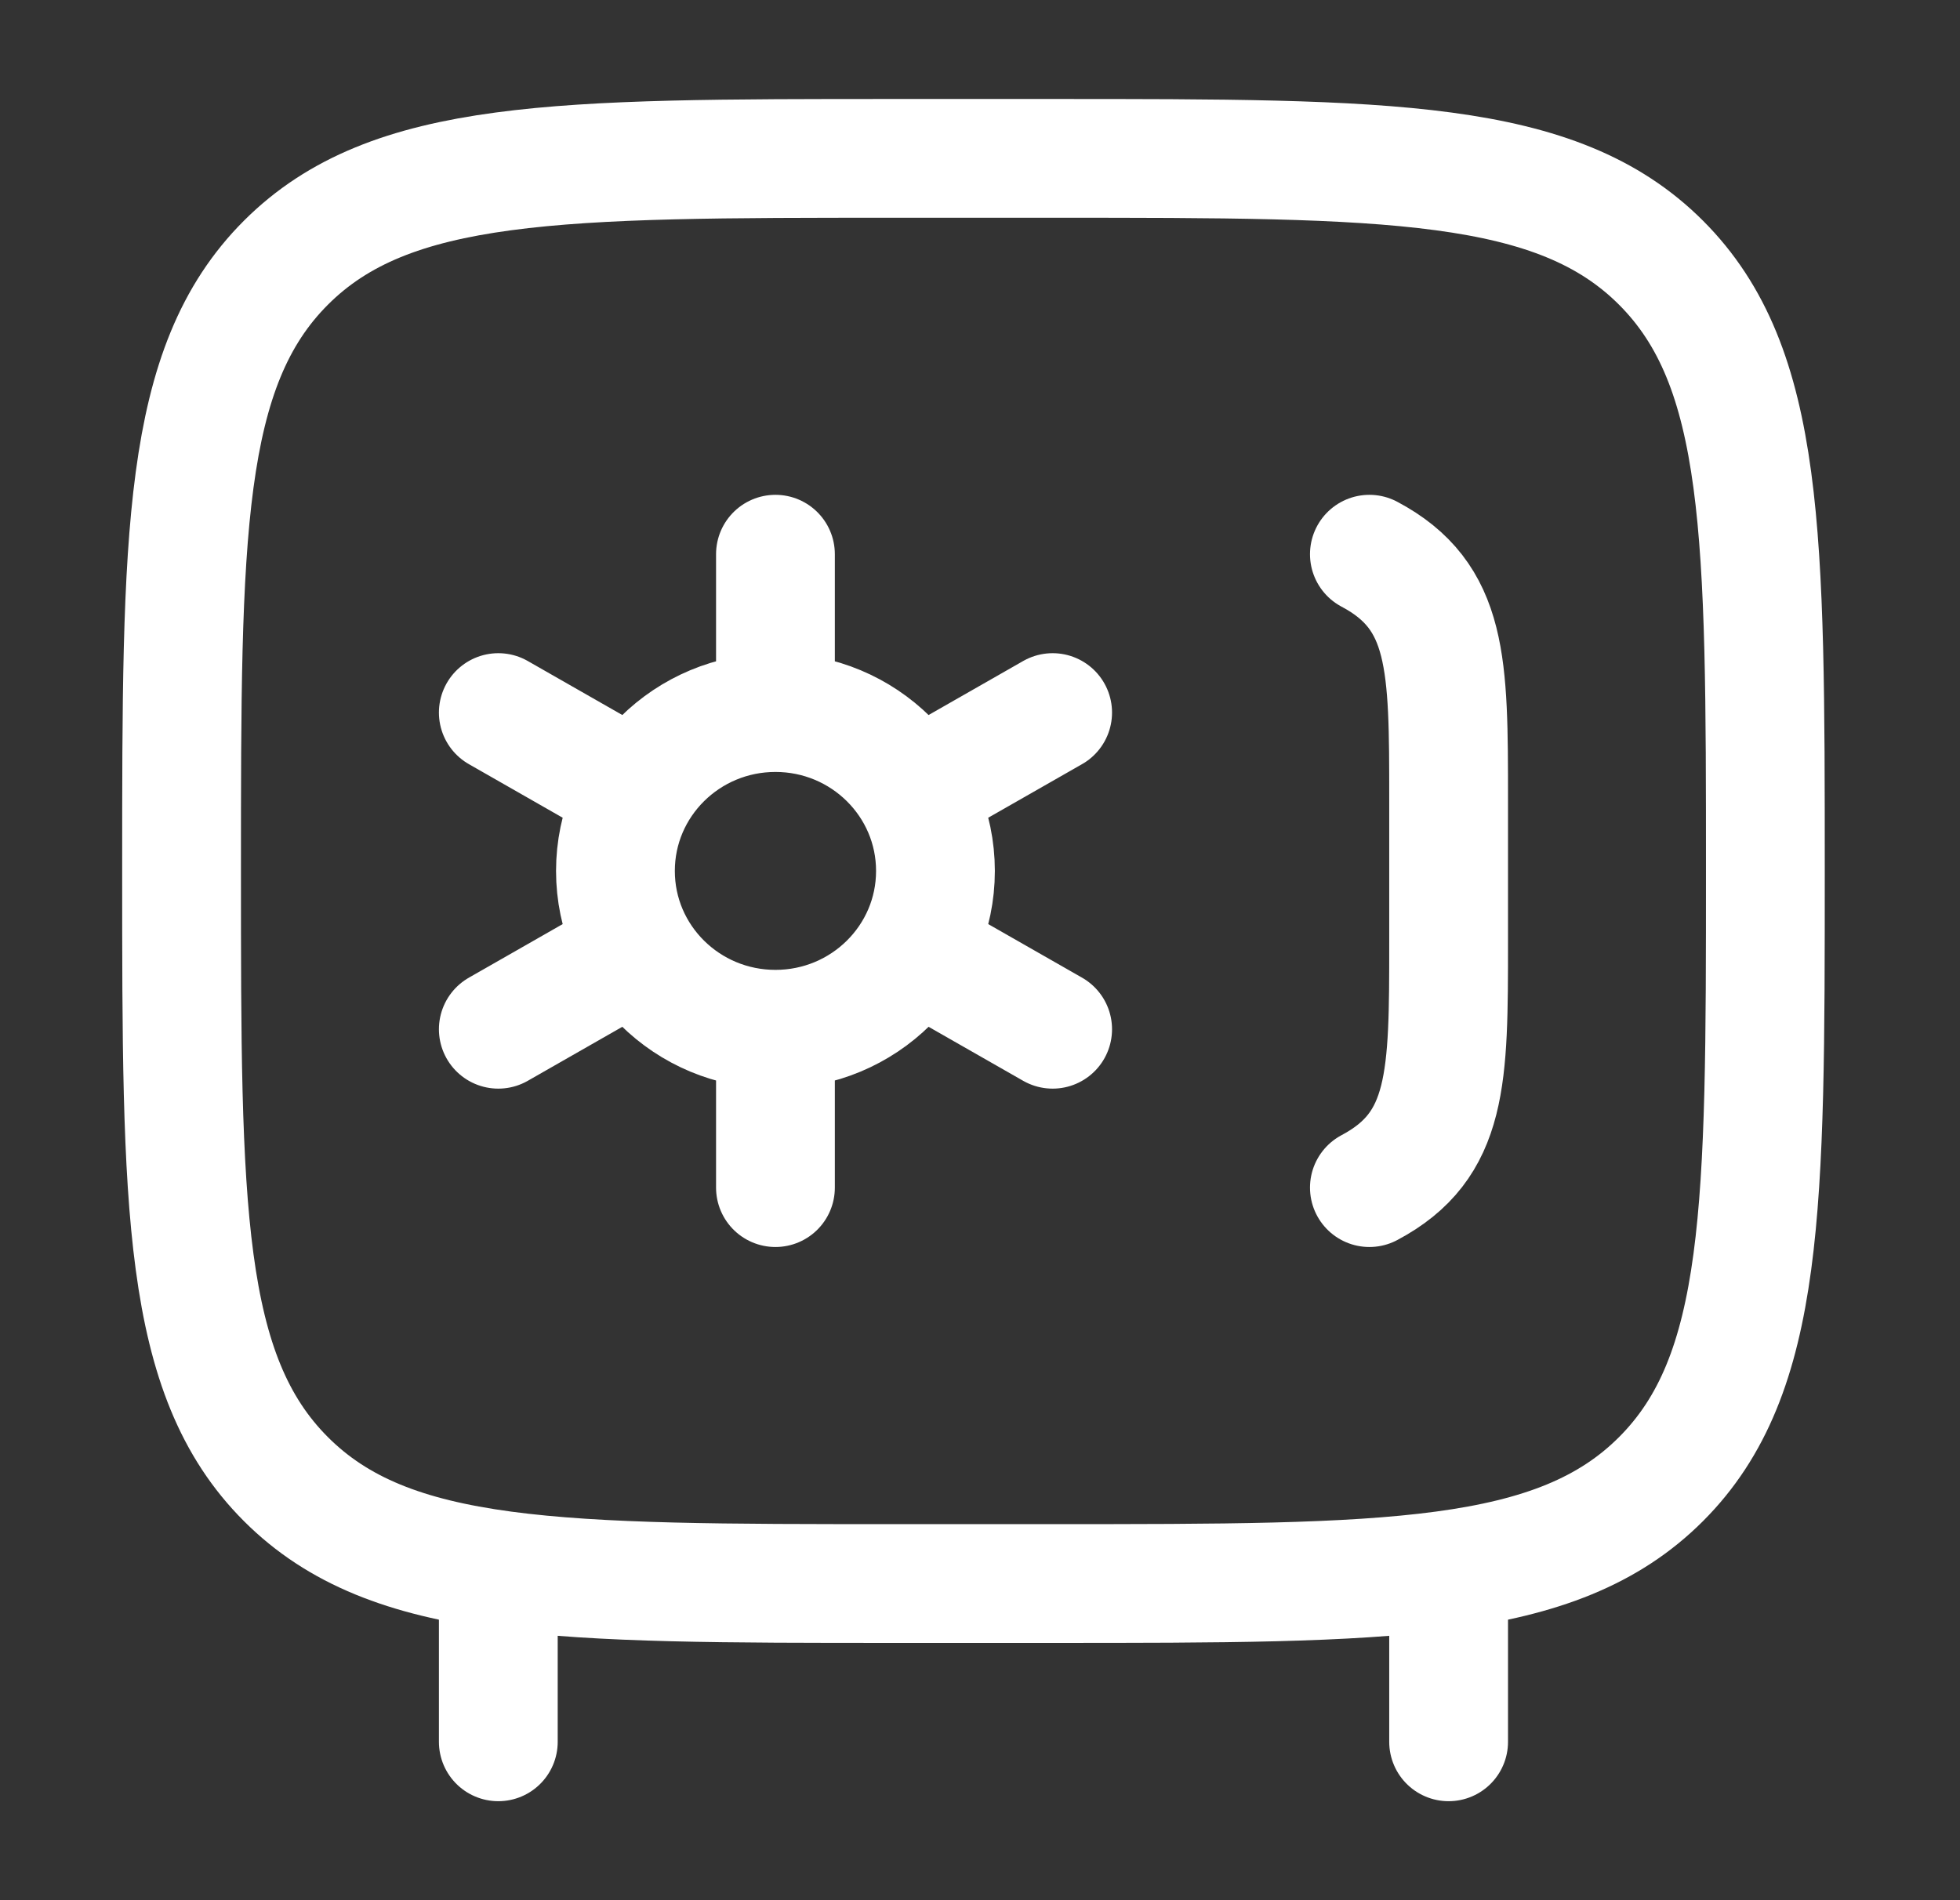
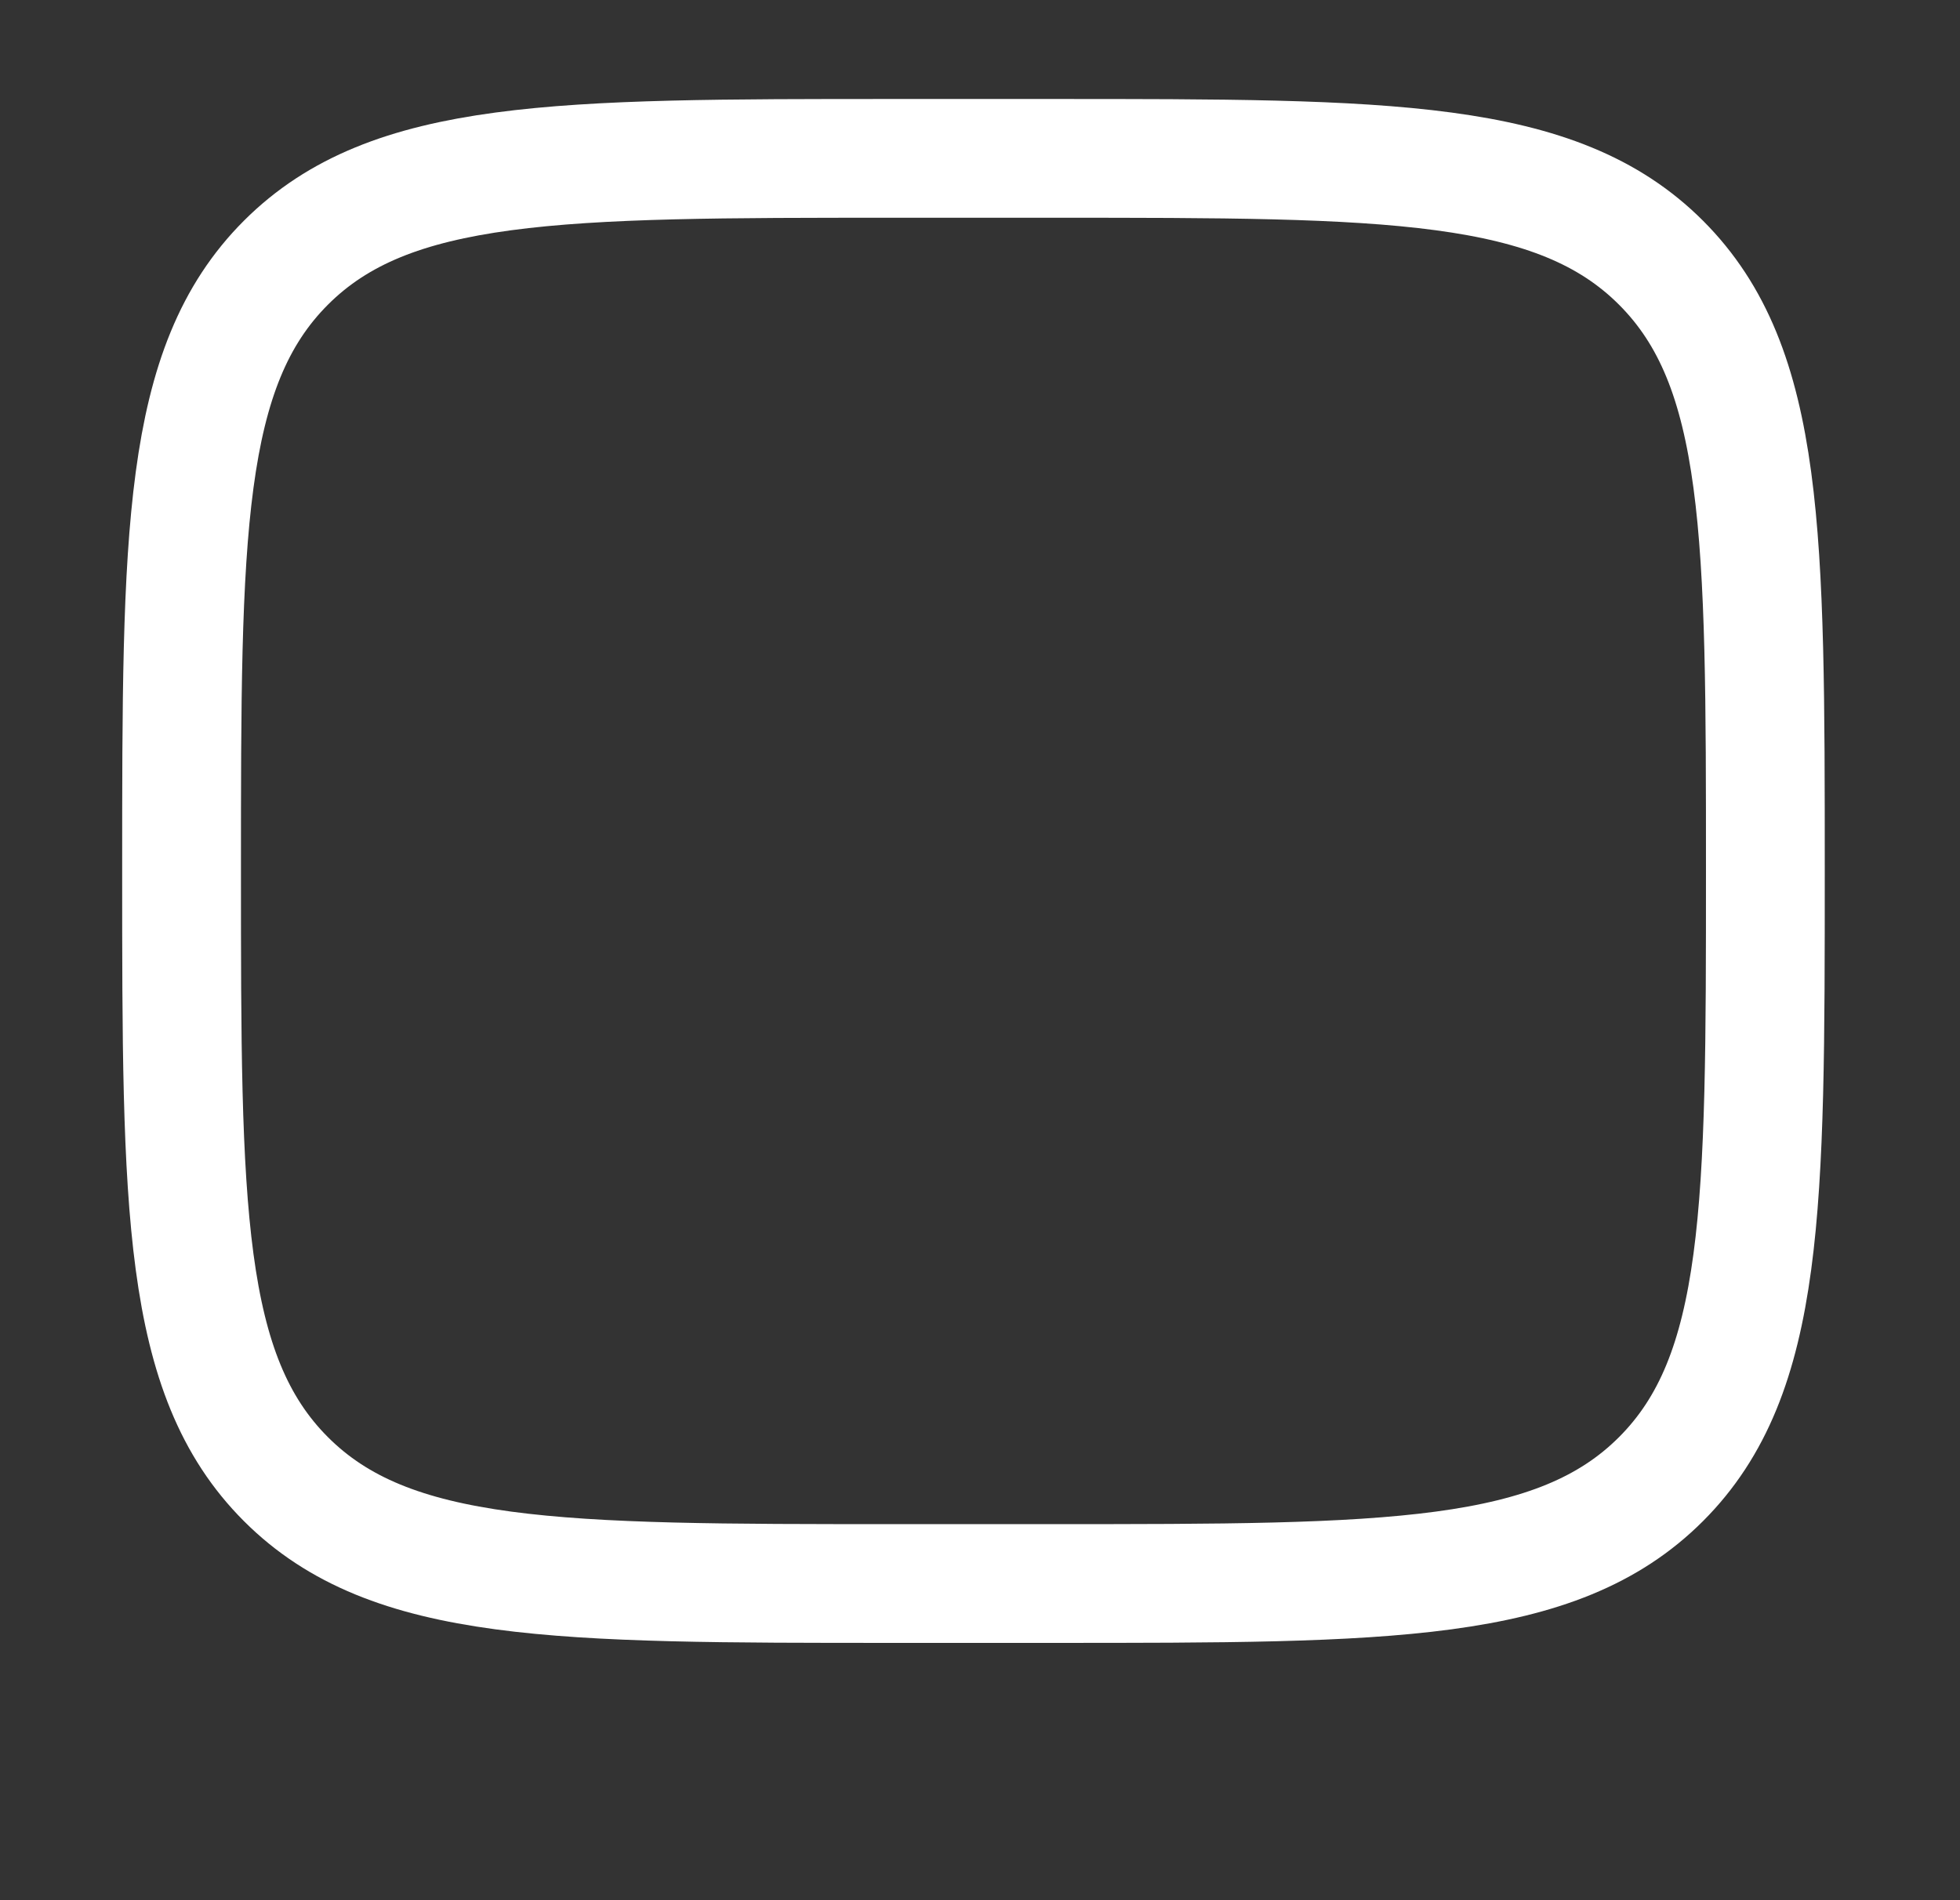
<svg xmlns="http://www.w3.org/2000/svg" width="33" height="32" viewBox="0 0 33 32" fill="none">
  <rect x="0" y="0" width="33" height="32" fill="#333333" stroke="none" />
  <path d="M17.723 2.667H15.057C9.4 2.667 6.571 2.667 4.814 4.424C3.057 6.181 3.057 9.01 3.057 14.667C3.057 20.324 3.057 23.152 4.814 24.909C6.571 26.667 9.4 26.667 15.057 26.667H17.723C23.38 26.667 26.209 26.667 27.966 24.909C29.723 23.152 29.723 20.324 29.723 14.667C29.723 9.01 29.723 6.181 27.966 4.424C26.209 2.667 23.38 2.667 17.723 2.667Z" stroke="white" stroke-width="2" />
-   <path d="M23.056 20C24.39 19.292 24.39 18.153 24.39 15.875V13.459C24.39 11.18 24.39 10.041 23.056 9.333" stroke="white" stroke-width="2" stroke-linecap="round" />
-   <path d="M24.39 29.333V26.667" stroke="white" stroke-width="2" stroke-linecap="round" />
-   <path d="M8.39 29.333V26.667" stroke="white" stroke-width="2" stroke-linecap="round" />
-   <path d="M13.056 17.333C14.544 17.333 15.75 16.14 15.75 14.667C15.75 13.194 14.544 12 13.056 12M13.056 17.333C11.568 17.333 10.362 16.14 10.362 14.667C10.362 13.194 11.568 12 13.056 12M13.056 17.333V20M13.056 12V9.333M10.723 16L8.39 17.333M17.723 12L15.389 13.333M15.389 16L17.723 17.333M8.39 12L10.723 13.333" stroke="white" stroke-width="2" stroke-linecap="round" stroke-linejoin="round" />
</svg>